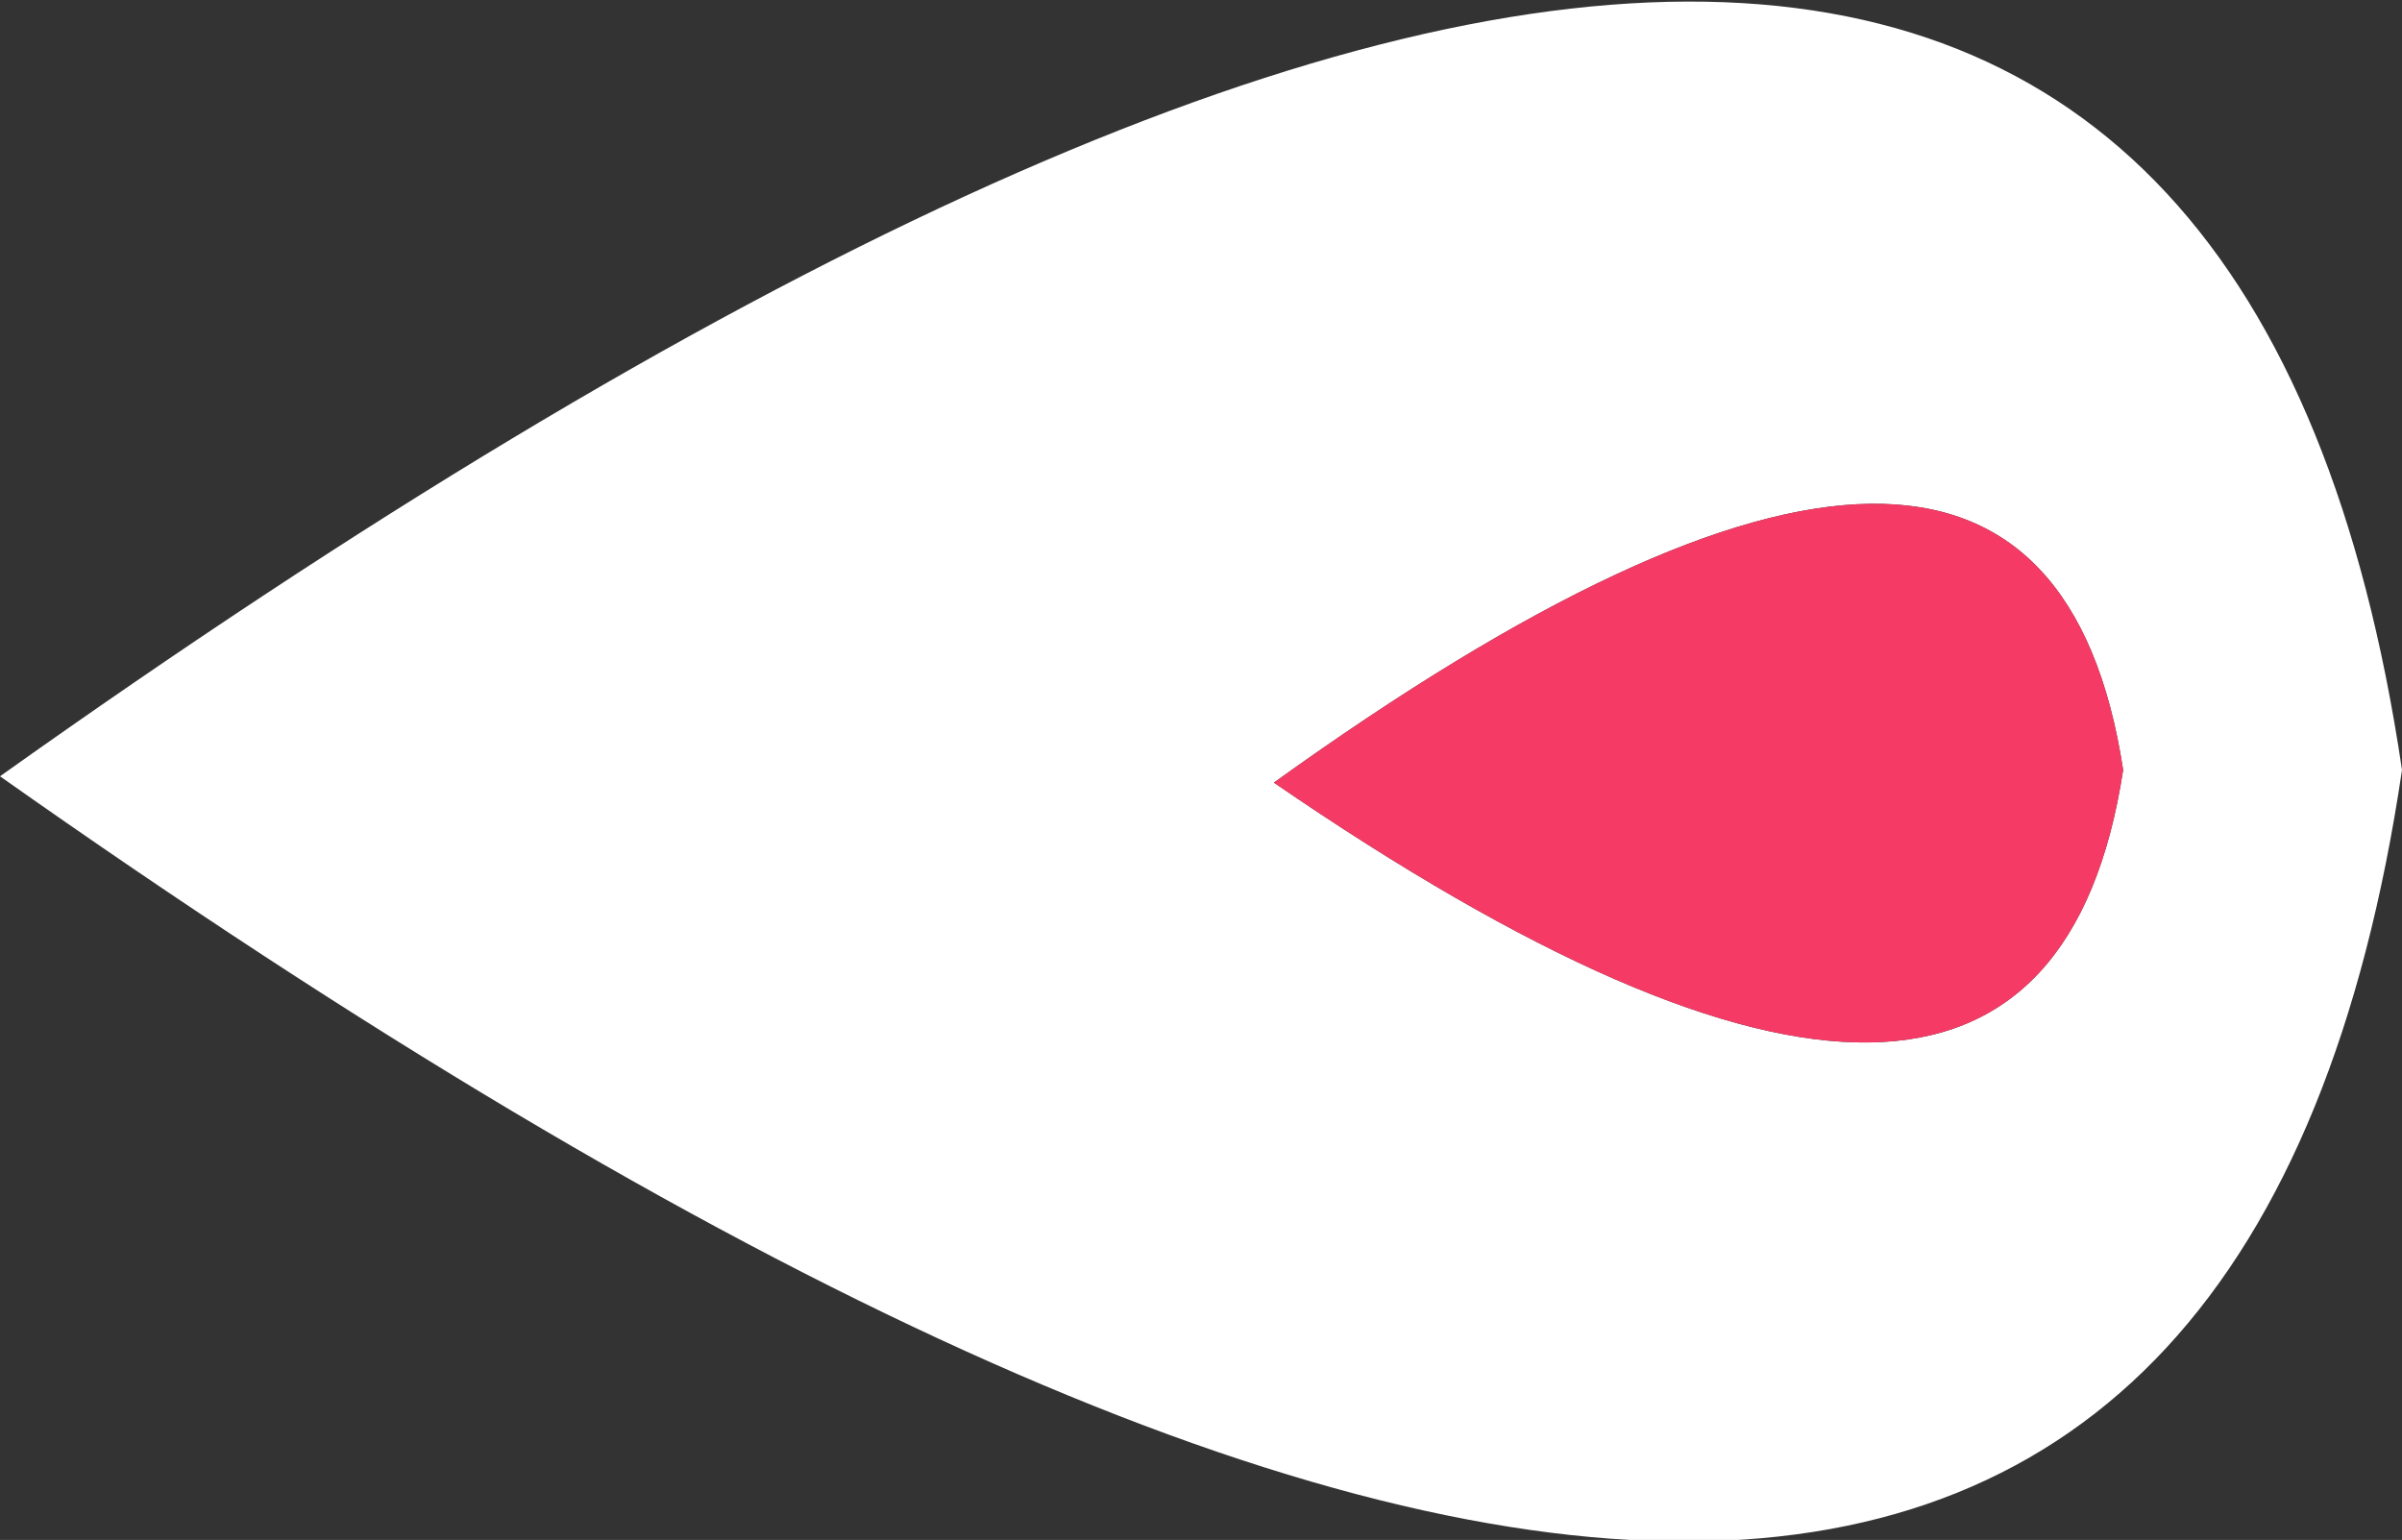
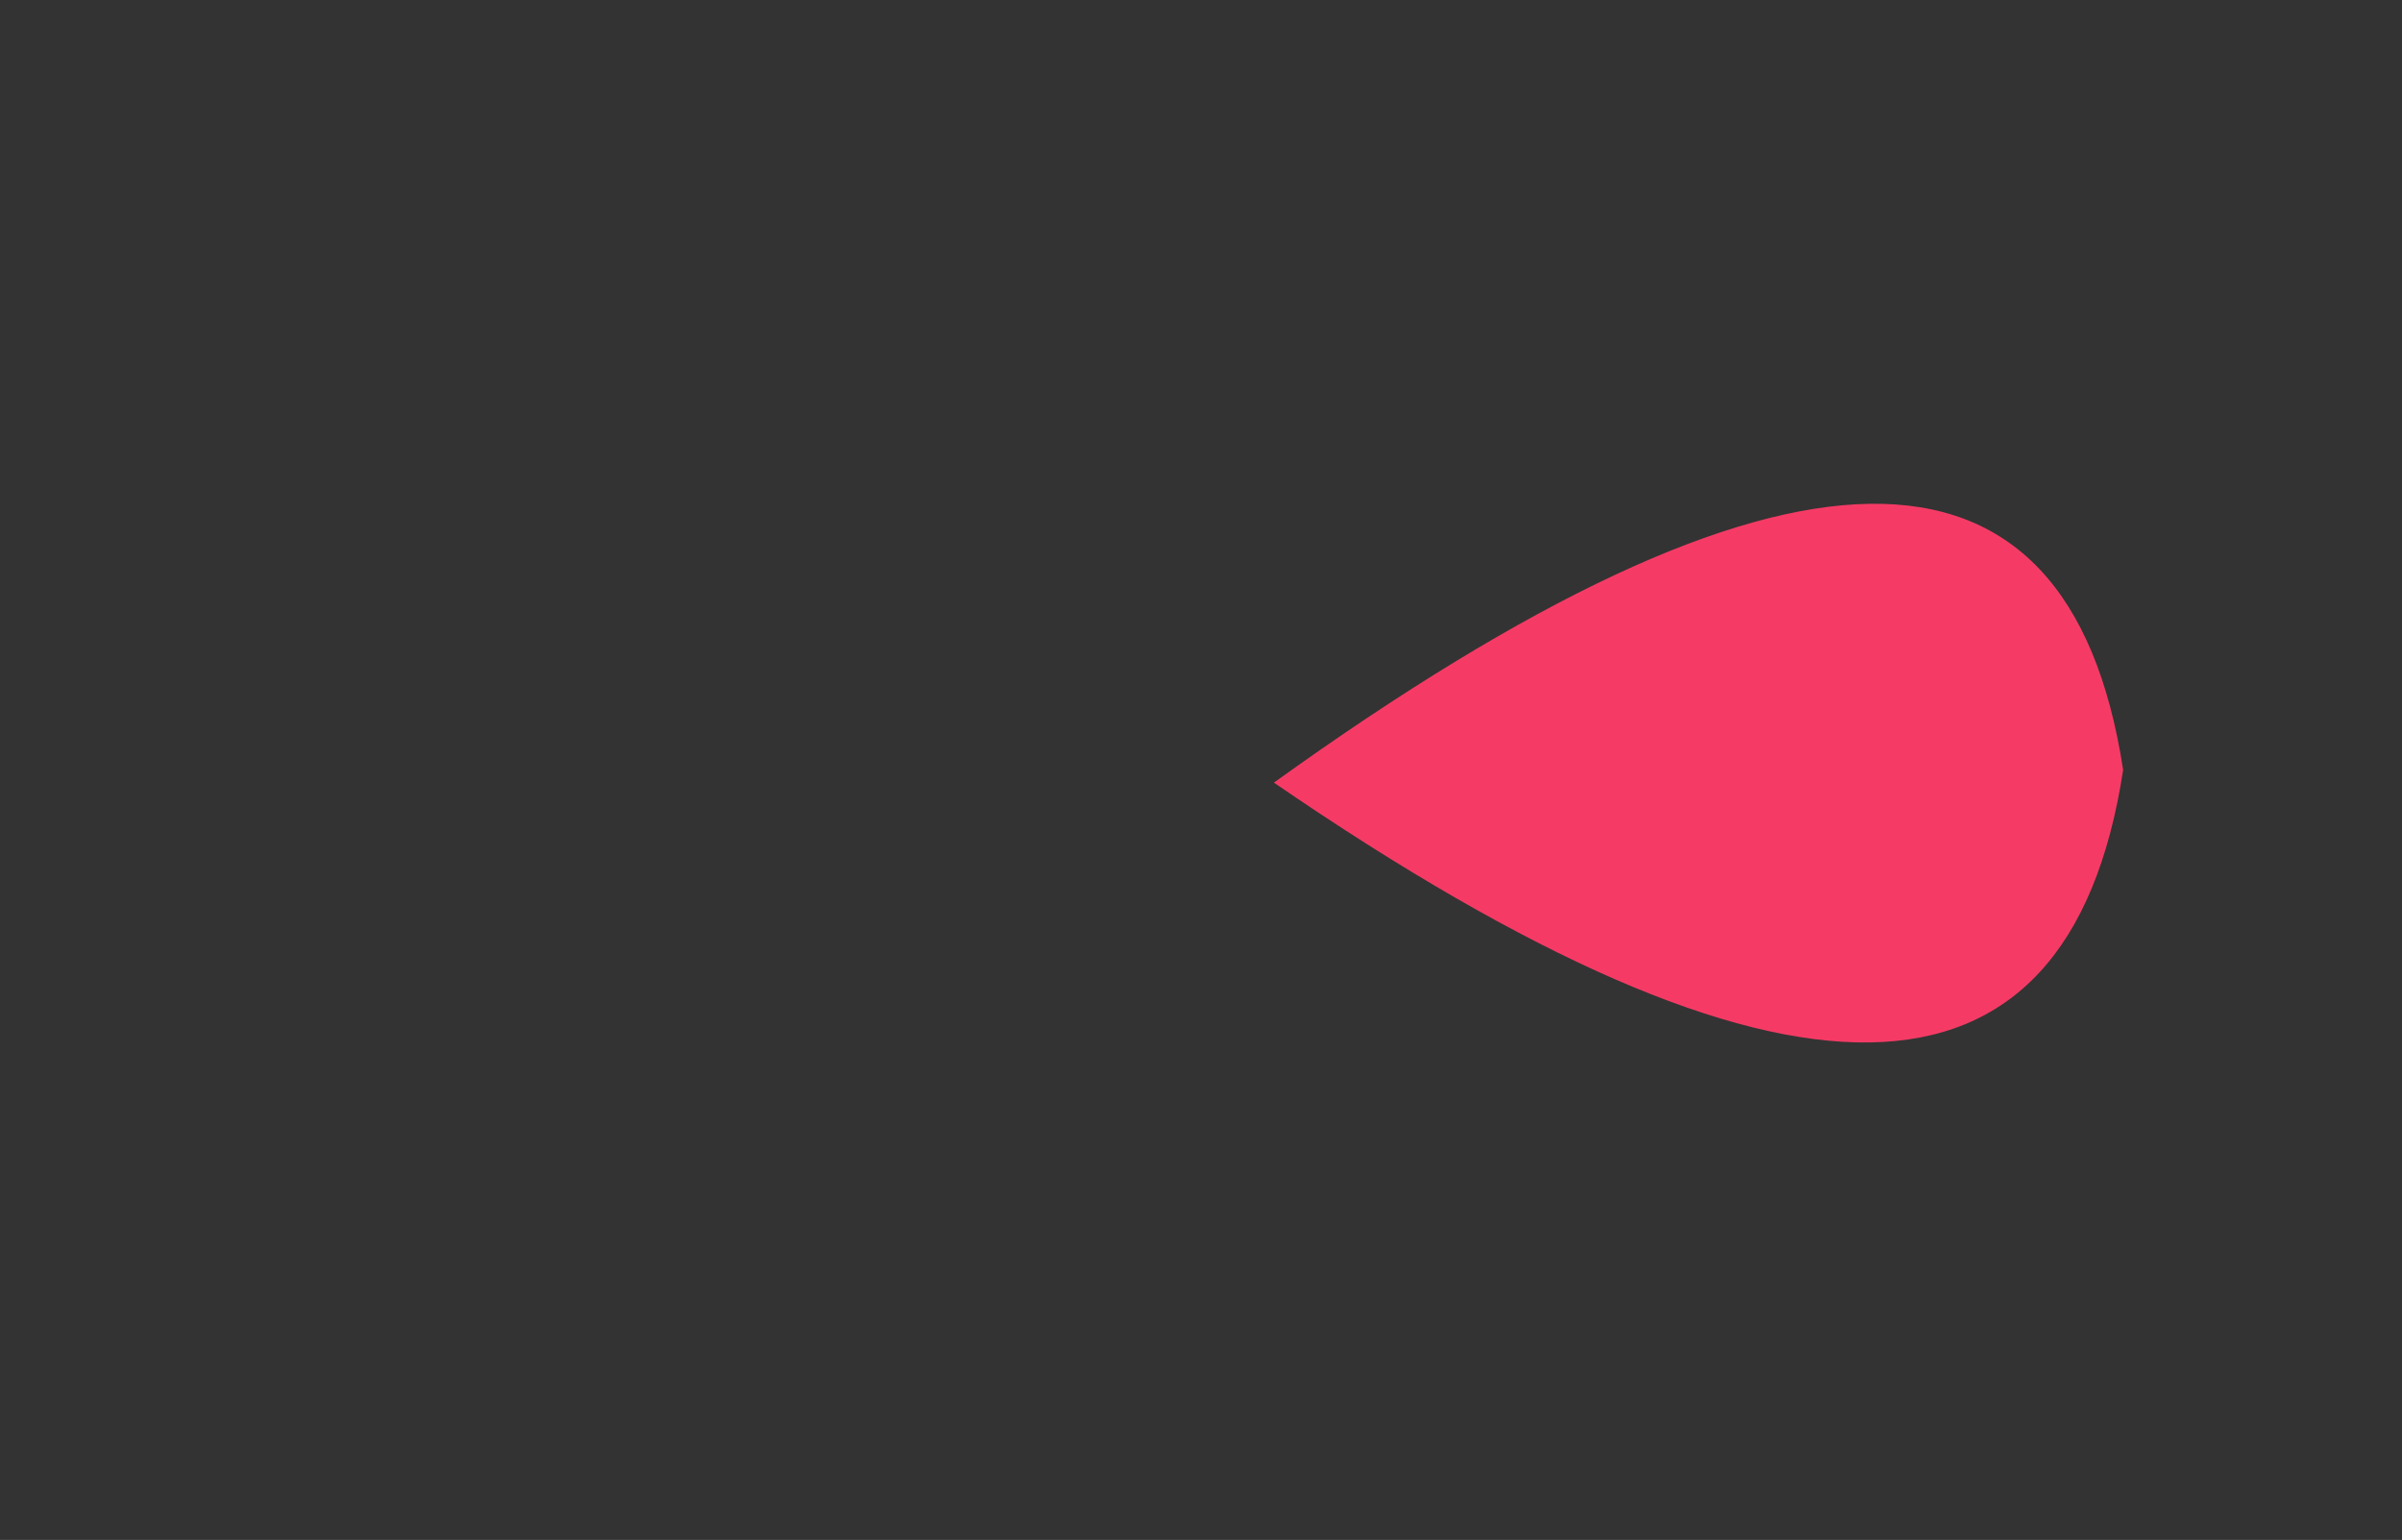
<svg xmlns="http://www.w3.org/2000/svg" height="24.3px" width="37.9px">
  <rect width="100%" height="100%" fill="#333333" stroke="none" />
  <g transform="matrix(1.0, 0.0, 0.0, 1.0, 34.95, 12.2)">
-     <path d="M-14.85 0.15 Q-2.75 8.45 -1.45 -0.05 -2.75 -8.55 -14.85 0.15 M2.95 -0.05 Q-0.65 24.25 -34.95 0.05 -0.65 -24.35 2.95 -0.05" fill="#ffffff" fill-rule="evenodd" stroke="none" />
    <path d="M-14.85 0.15 Q-2.75 -8.55 -1.45 -0.05 -2.75 8.45 -14.85 0.15" fill="#f53b65" fill-rule="evenodd" stroke="none" />
  </g>
</svg>